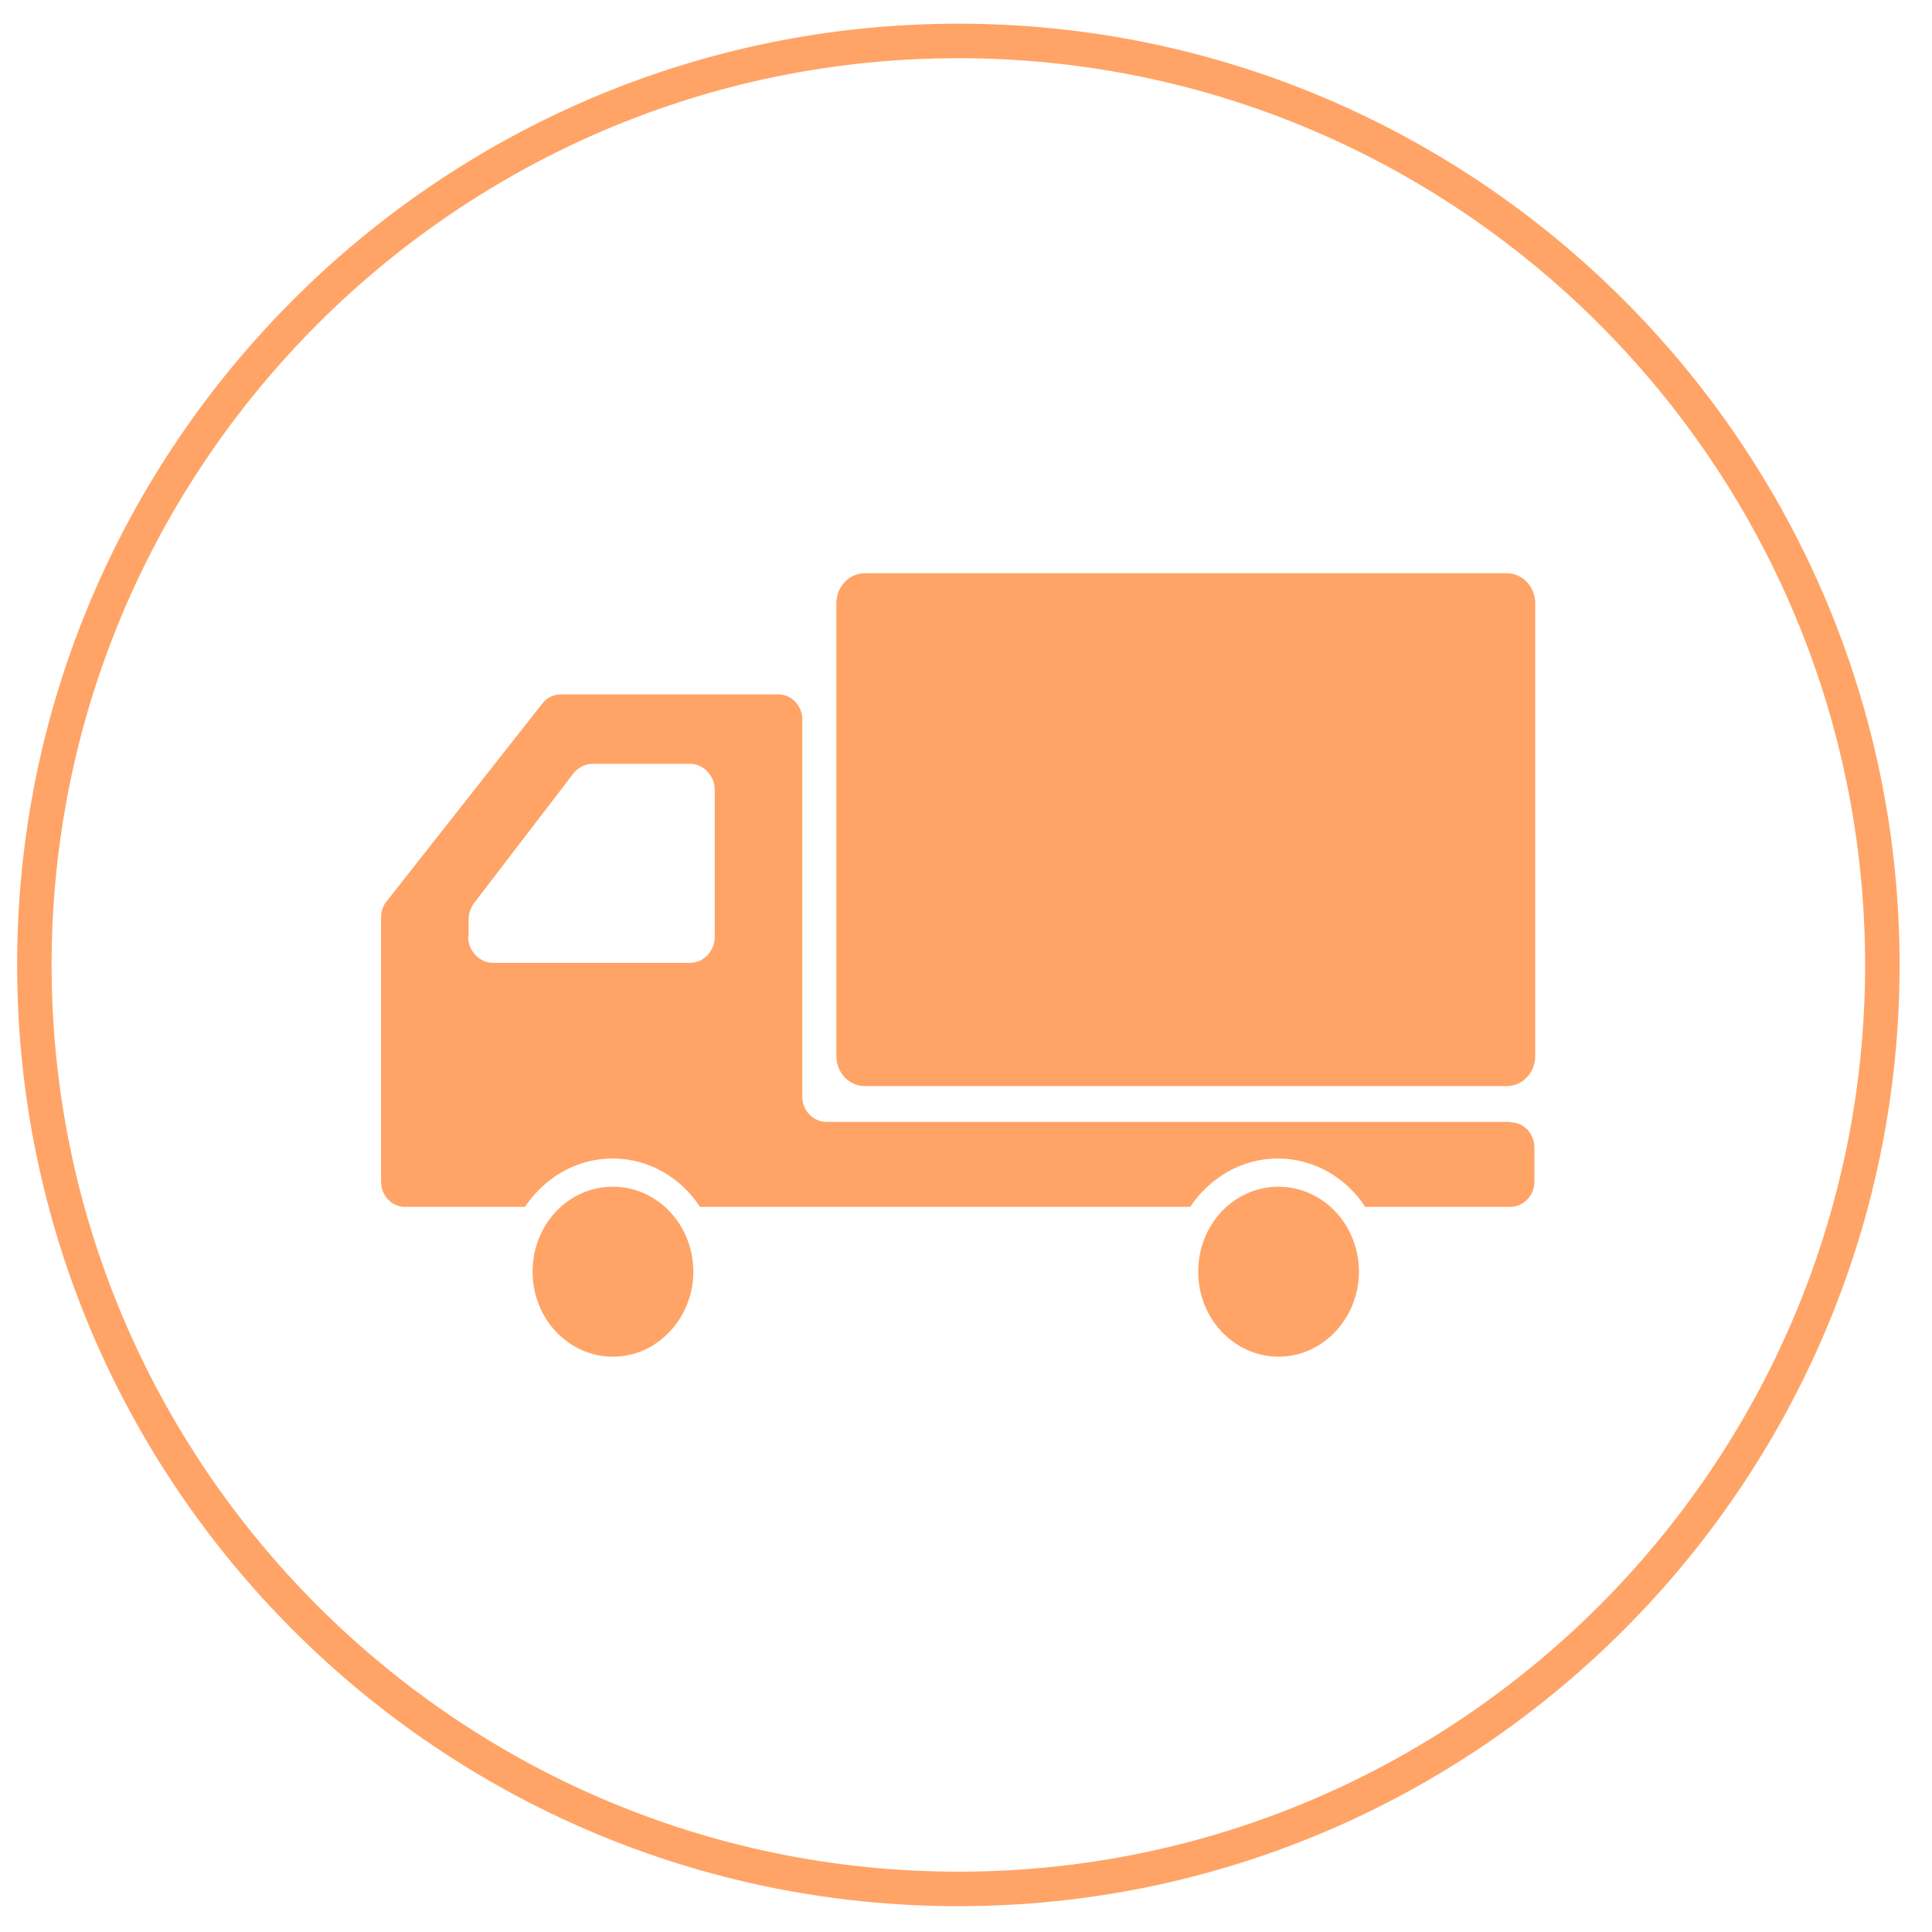
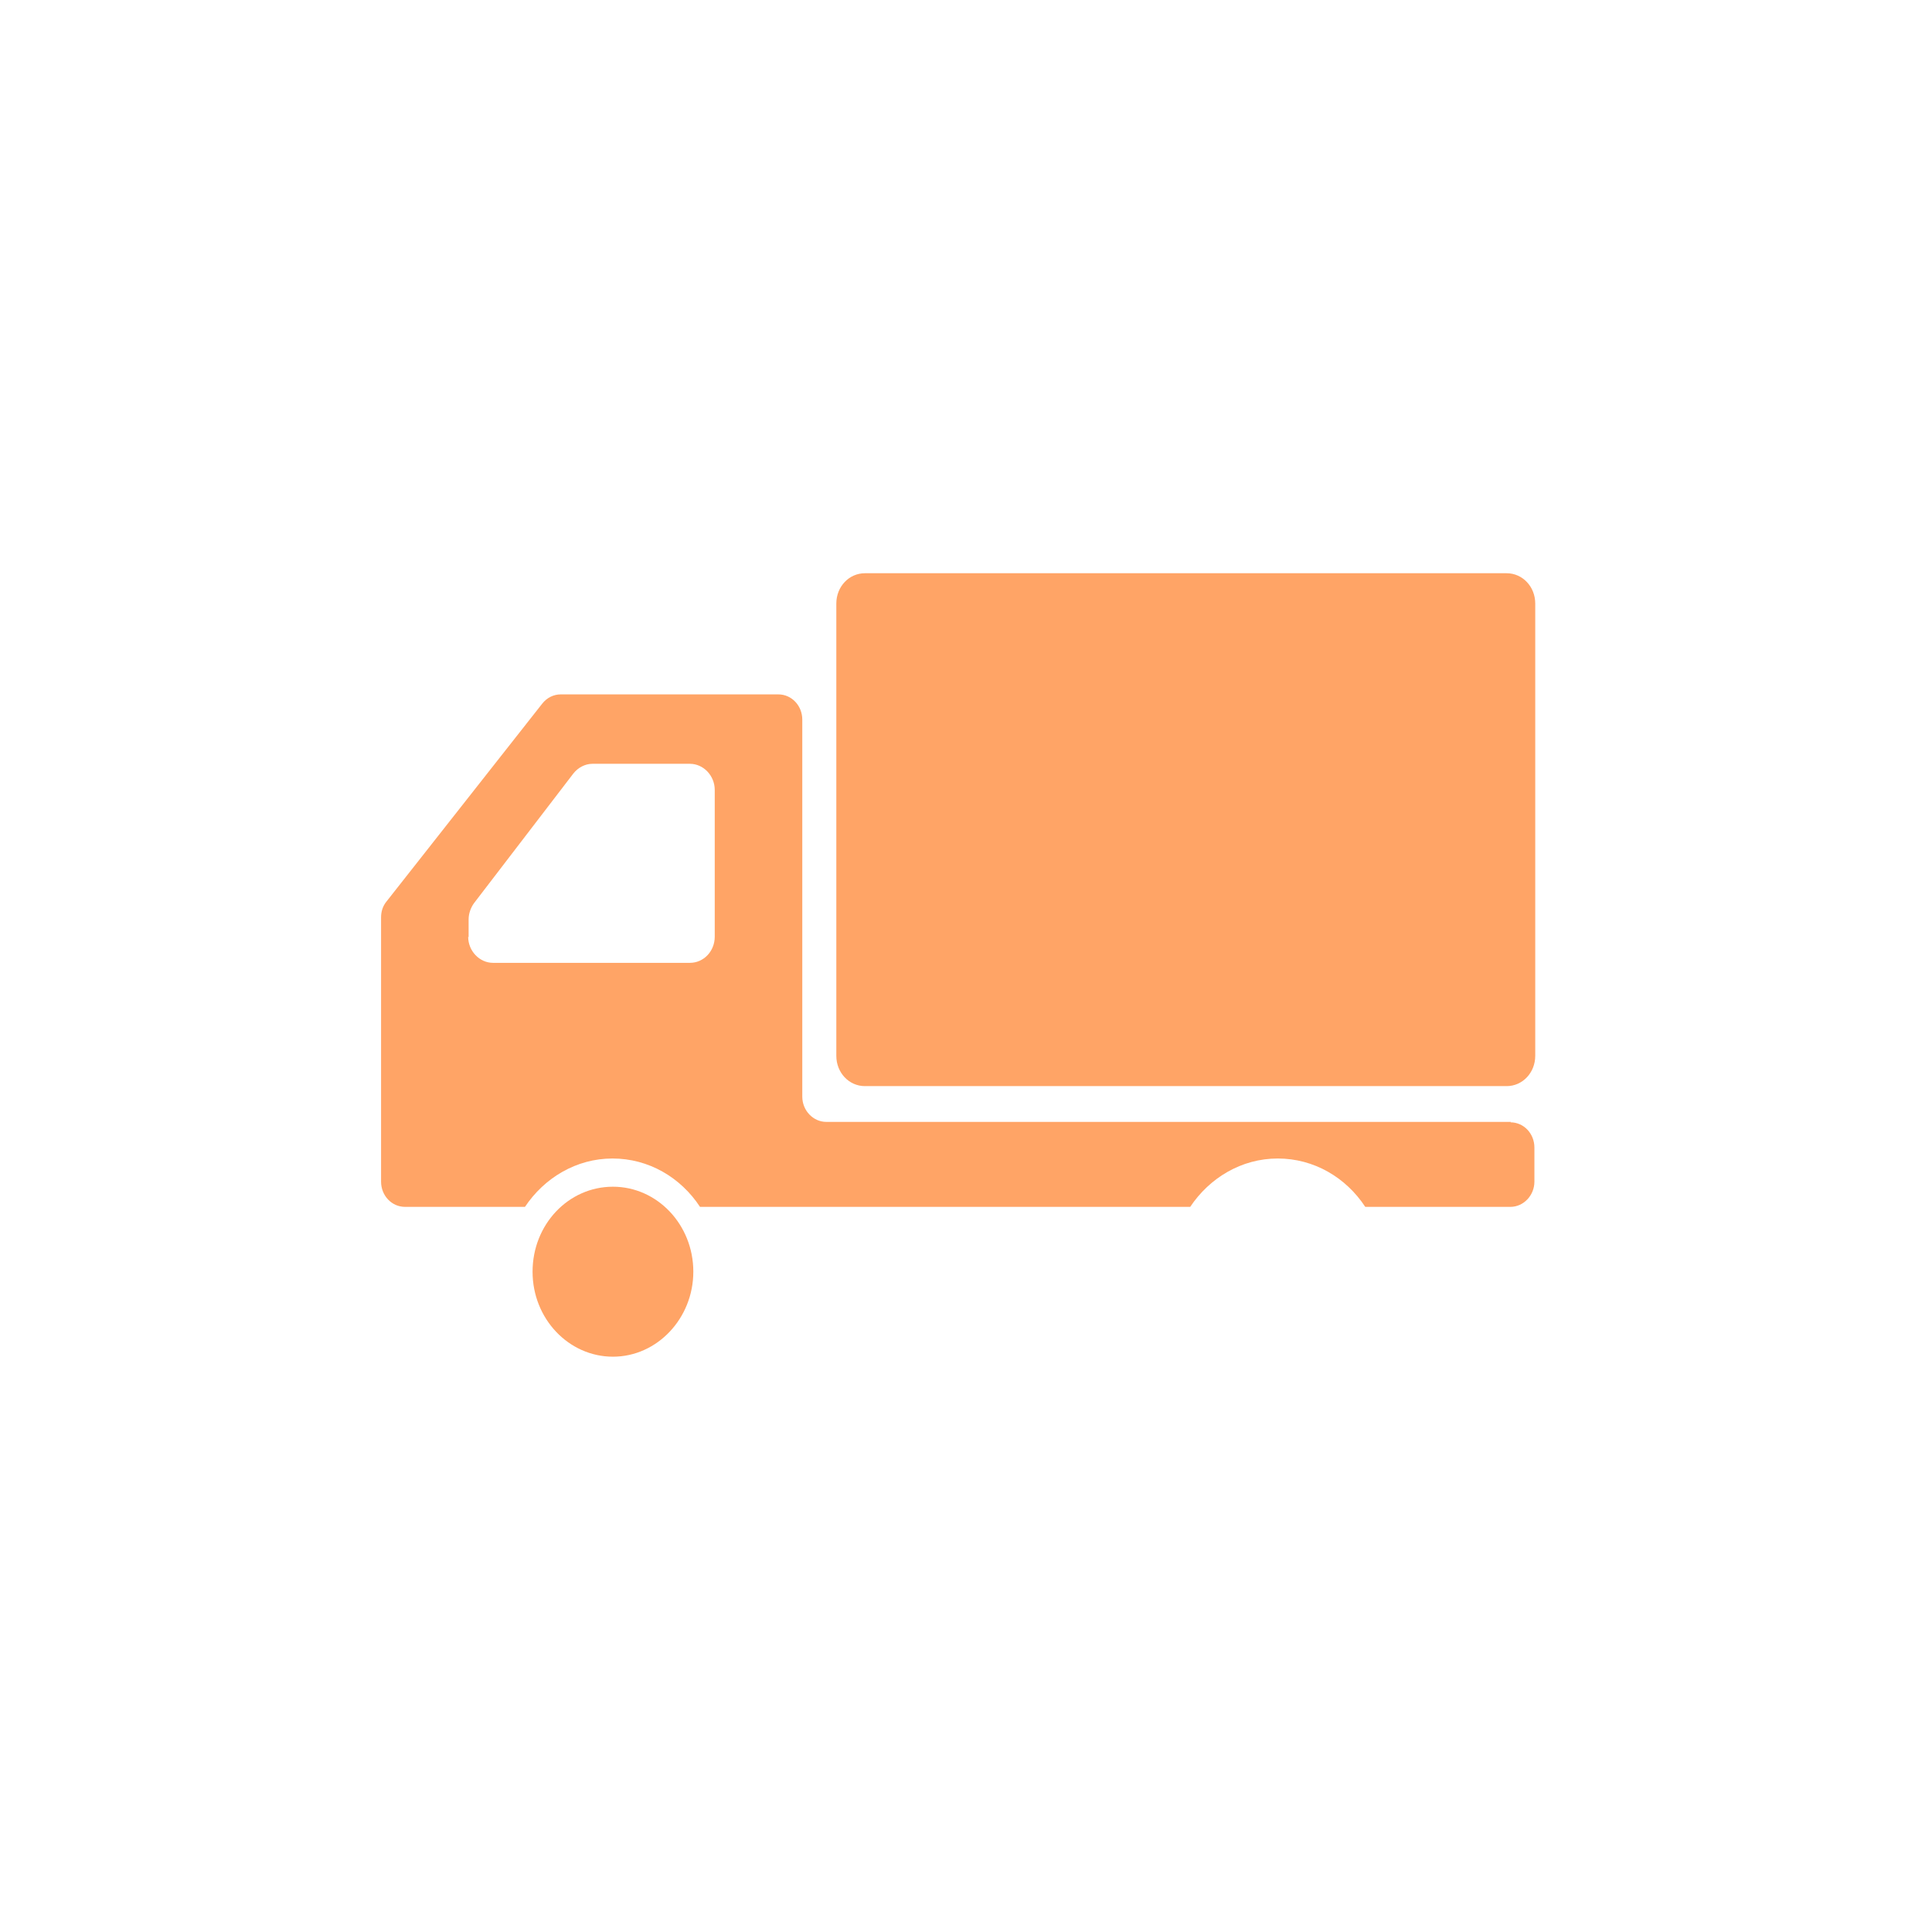
<svg xmlns="http://www.w3.org/2000/svg" width="58" height="58" viewBox="0 0 58 58" fill="none">
  <g opacity="0.6">
-     <path d="M28.77 57.225C13.183 57.225 0.514 44.543 0.514 28.968C0.514 13.393 13.196 0.711 28.77 0.711C44.345 0.711 57.027 13.393 57.027 28.968C57.027 44.543 44.345 57.225 28.77 57.225ZM28.77 1.747C13.764 1.747 1.549 13.962 1.549 28.968C1.549 43.975 13.764 56.189 28.77 56.189C43.777 56.189 55.992 43.975 55.992 28.968C55.992 13.962 43.777 1.747 28.77 1.747Z" fill="#FF6700" />
    <path d="M18.401 35.626C17.062 35.626 15.988 36.762 15.988 38.177C15.988 39.592 17.075 40.729 18.401 40.729C19.727 40.729 20.814 39.579 20.814 38.177C20.814 36.762 19.727 35.626 18.401 35.626Z" fill="#FF6700" />
    <path d="M45.369 33.68H24.805C24.413 33.68 24.085 33.339 24.085 32.922V21.604C24.085 21.187 23.769 20.846 23.365 20.846H16.834C16.619 20.846 16.417 20.947 16.278 21.124L11.605 27.061C11.491 27.2 11.44 27.364 11.44 27.541V35.474C11.44 35.89 11.756 36.231 12.16 36.231H15.76C16.341 35.36 17.302 34.779 18.388 34.779C19.474 34.779 20.434 35.347 21.015 36.231H35.731C36.312 35.36 37.272 34.779 38.358 34.779C39.445 34.779 40.405 35.347 40.986 36.231H45.344C45.735 36.231 46.064 35.89 46.064 35.474V34.45C46.064 34.034 45.748 33.693 45.344 33.693L45.369 33.68ZM14.068 28.135V27.604C14.068 27.427 14.131 27.25 14.232 27.111L17.213 23.221C17.352 23.044 17.567 22.93 17.782 22.93H20.712C21.116 22.93 21.457 23.284 21.457 23.714V28.122C21.457 28.551 21.129 28.905 20.712 28.905H14.8C14.396 28.905 14.055 28.551 14.055 28.122L14.068 28.135Z" fill="#FF6700" />
-     <path d="M38.383 35.626C37.044 35.626 35.971 36.762 35.971 38.177C35.971 39.592 37.057 40.729 38.383 40.729C39.71 40.729 40.796 39.579 40.796 38.177C40.796 36.762 39.71 35.626 38.383 35.626Z" fill="#FF6700" />
    <path d="M33.912 23.385H33.091C33.091 23.385 33.053 23.398 33.053 23.423V24.56C33.053 24.56 33.065 24.61 33.091 24.61H33.912C34.291 24.61 34.543 24.37 34.543 24.004C34.543 23.638 34.291 23.385 33.912 23.385Z" fill="#FF6700" />
    <path d="M45.23 17.209H25.966C25.486 17.209 25.107 17.613 25.107 18.118V31.697C25.107 32.202 25.486 32.606 25.966 32.606H45.23C45.709 32.606 46.089 32.202 46.089 31.697V18.118C46.089 17.613 45.709 17.209 45.23 17.209Z" fill="#FF6700" />
  </g>
</svg>